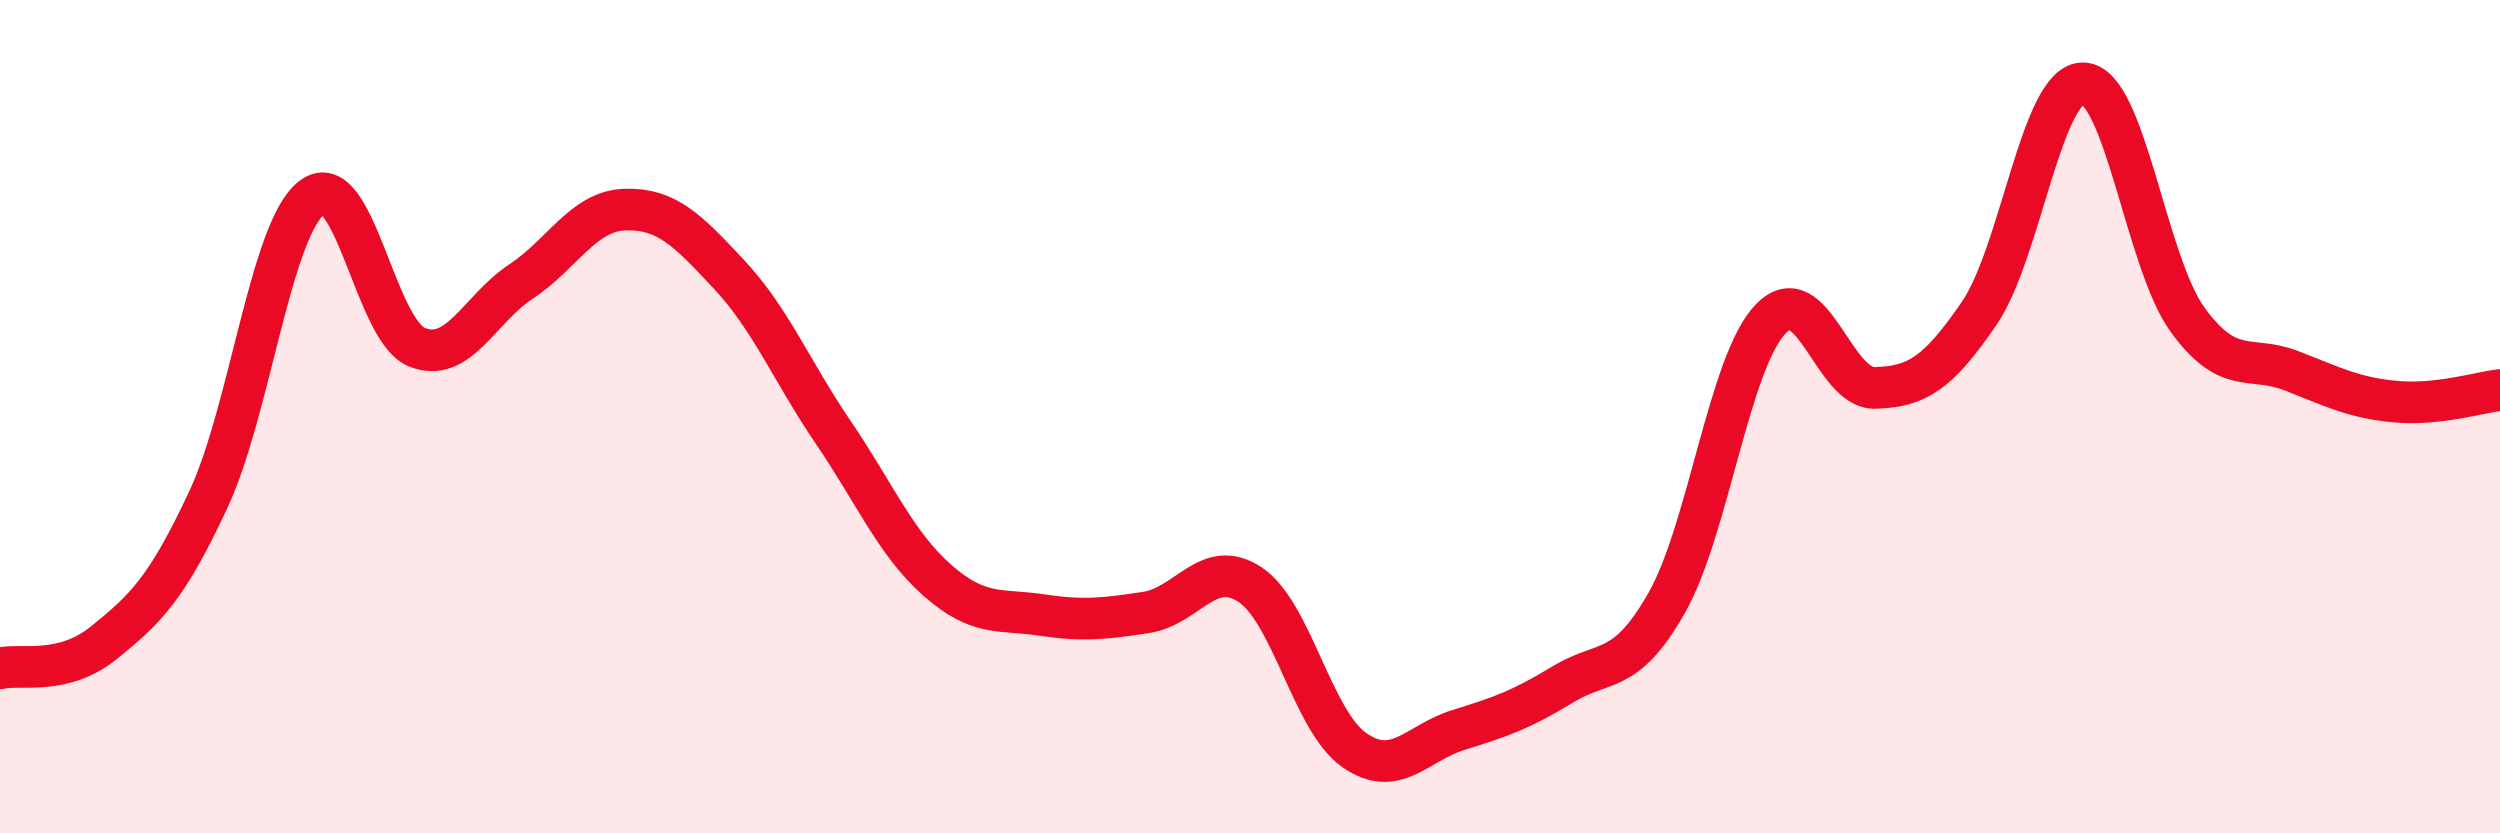
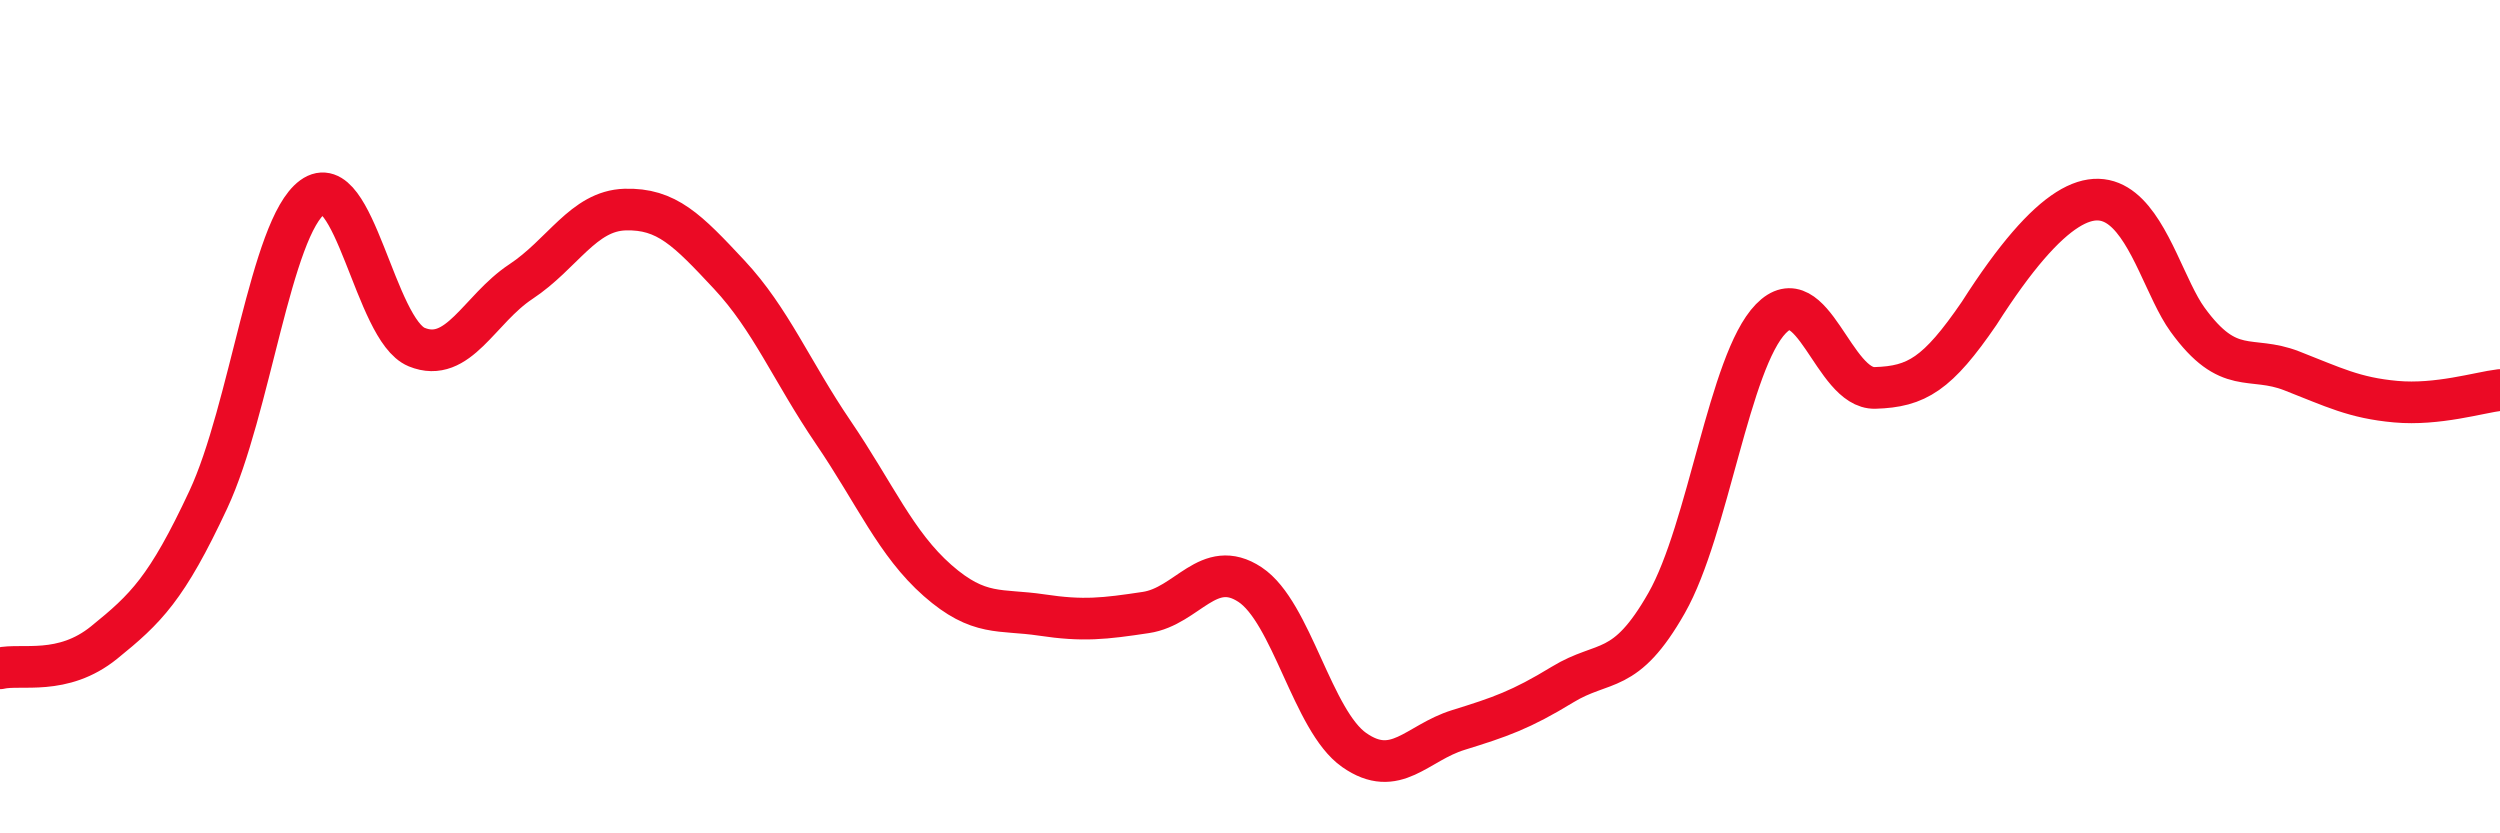
<svg xmlns="http://www.w3.org/2000/svg" width="60" height="20" viewBox="0 0 60 20">
-   <path d="M 0,16.04 C 0.5,15.92 1.5,16.23 2.5,15.42 C 3.5,14.61 4,14.13 5,11.99 C 6,9.85 6.5,5.46 7.5,4.73 C 8.5,4 9,7.92 10,8.33 C 11,8.74 11.5,7.42 12.5,6.76 C 13.5,6.1 14,5.06 15,5.03 C 16,5 16.5,5.52 17.5,6.59 C 18.5,7.66 19,8.91 20,10.38 C 21,11.85 21.5,13.05 22.5,13.93 C 23.5,14.81 24,14.61 25,14.76 C 26,14.91 26.5,14.85 27.5,14.7 C 28.5,14.55 29,13.37 30,14.03 C 31,14.69 31.5,17.3 32.5,18 C 33.5,18.7 34,17.83 35,17.52 C 36,17.21 36.5,17.04 37.5,16.43 C 38.5,15.82 39,16.23 40,14.47 C 41,12.71 41.5,8.68 42.5,7.65 C 43.5,6.62 44,9.34 45,9.31 C 46,9.28 46.5,8.98 47.5,7.52 C 48.5,6.06 49,1.97 50,2 C 51,2.03 51.5,6.29 52.5,7.67 C 53.5,9.05 54,8.51 55,8.9 C 56,9.29 56.5,9.55 57.5,9.64 C 58.5,9.73 59.5,9.42 60,9.36L60 20L0 20Z" fill="#EB0A25" opacity="0.1" stroke-linecap="round" stroke-linejoin="round" />
-   <path d="M 0,16.04 C 0.5,15.92 1.5,16.23 2.5,15.42 C 3.5,14.61 4,14.13 5,11.99 C 6,9.85 6.5,5.46 7.5,4.73 C 8.5,4 9,7.92 10,8.33 C 11,8.74 11.5,7.42 12.5,6.76 C 13.5,6.1 14,5.06 15,5.03 C 16,5 16.5,5.52 17.5,6.59 C 18.5,7.66 19,8.91 20,10.38 C 21,11.85 21.5,13.05 22.5,13.93 C 23.5,14.81 24,14.61 25,14.76 C 26,14.91 26.5,14.85 27.5,14.7 C 28.5,14.55 29,13.37 30,14.03 C 31,14.69 31.5,17.3 32.5,18 C 33.5,18.7 34,17.83 35,17.52 C 36,17.21 36.5,17.04 37.5,16.43 C 38.5,15.82 39,16.23 40,14.47 C 41,12.71 41.5,8.68 42.5,7.65 C 43.5,6.62 44,9.34 45,9.31 C 46,9.28 46.5,8.98 47.5,7.52 C 48.5,6.06 49,1.97 50,2 C 51,2.03 51.5,6.29 52.5,7.67 C 53.5,9.05 54,8.51 55,8.9 C 56,9.29 56.5,9.55 57.5,9.64 C 58.5,9.73 59.5,9.42 60,9.36" stroke="#EB0A25" stroke-width="1" fill="none" stroke-linecap="round" stroke-linejoin="round" />
+   <path d="M 0,16.04 C 0.5,15.92 1.5,16.23 2.5,15.42 C 3.5,14.61 4,14.13 5,11.99 C 6,9.85 6.5,5.46 7.5,4.73 C 8.5,4 9,7.92 10,8.33 C 11,8.74 11.5,7.42 12.5,6.76 C 13.5,6.1 14,5.06 15,5.03 C 16,5 16.5,5.52 17.5,6.59 C 18.5,7.66 19,8.91 20,10.38 C 21,11.85 21.5,13.05 22.5,13.93 C 23.5,14.81 24,14.61 25,14.76 C 26,14.91 26.5,14.85 27.5,14.7 C 28.5,14.55 29,13.37 30,14.03 C 31,14.69 31.5,17.3 32.5,18 C 33.5,18.7 34,17.83 35,17.52 C 36,17.21 36.5,17.04 37.5,16.43 C 38.5,15.82 39,16.23 40,14.47 C 41,12.71 41.5,8.68 42.5,7.65 C 43.5,6.62 44,9.34 45,9.31 C 46,9.28 46.5,8.98 47.5,7.52 C 51,2.03 51.5,6.29 52.5,7.67 C 53.5,9.05 54,8.51 55,8.9 C 56,9.29 56.5,9.55 57.5,9.64 C 58.5,9.73 59.5,9.42 60,9.36" stroke="#EB0A25" stroke-width="1" fill="none" stroke-linecap="round" stroke-linejoin="round" />
</svg>